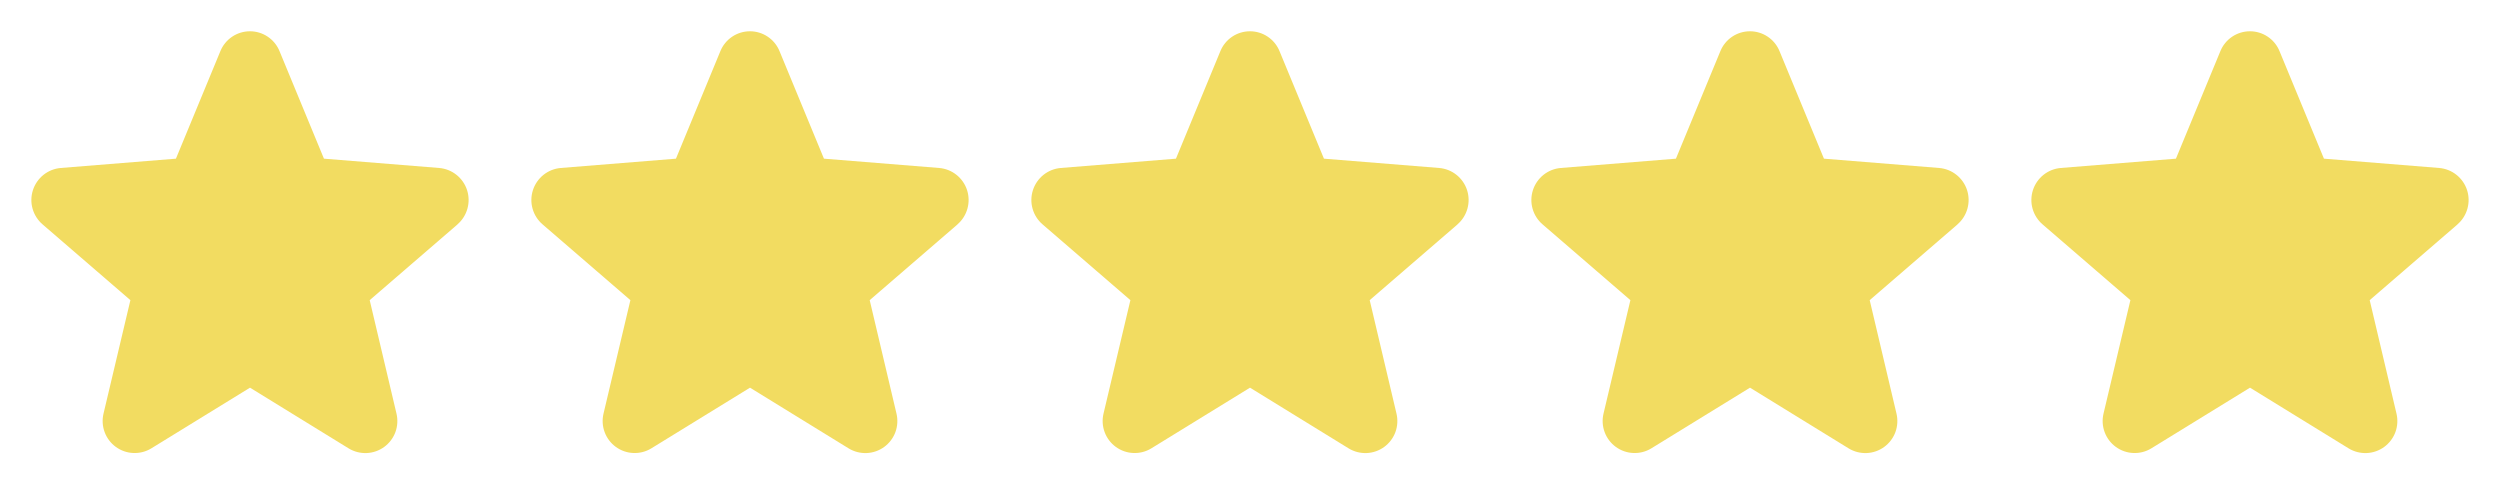
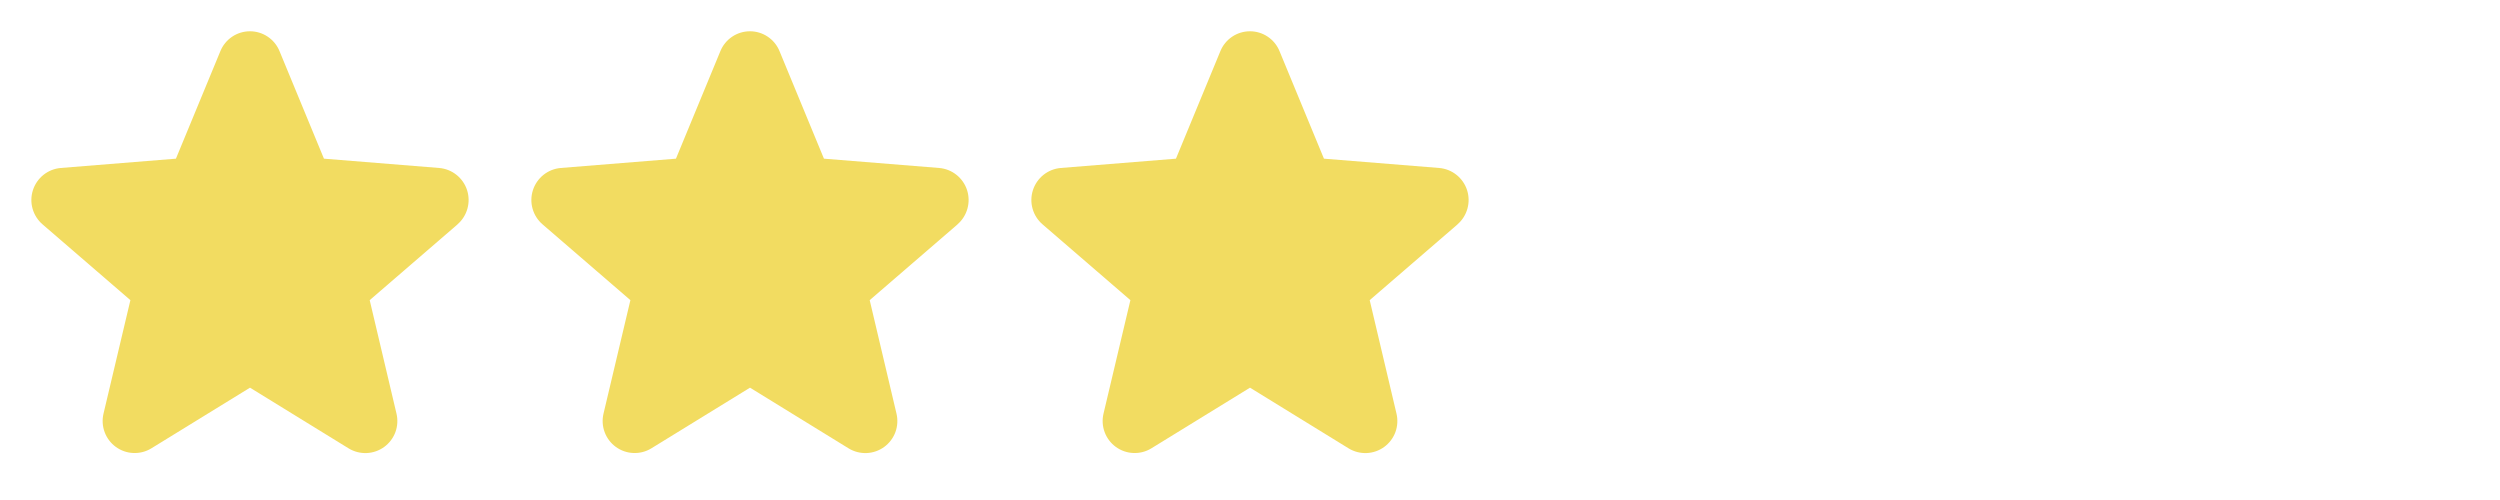
<svg xmlns="http://www.w3.org/2000/svg" width="100" height="20" viewBox="0 0 100 20" fill="none">
  <path d="M18.304 8.973L14.788 12.006L15.859 16.543C15.918 16.789 15.903 17.048 15.816 17.285C15.728 17.523 15.572 17.729 15.367 17.878C15.162 18.027 14.918 18.112 14.665 18.122C14.412 18.132 14.161 18.067 13.945 17.935L10 15.507L6.052 17.935C5.836 18.067 5.586 18.131 5.333 18.12C5.081 18.11 4.837 18.025 4.633 17.876C4.428 17.727 4.272 17.521 4.185 17.284C4.097 17.047 4.082 16.789 4.141 16.543L5.216 12.006L1.7 8.973C1.509 8.808 1.371 8.59 1.302 8.346C1.234 8.103 1.239 7.845 1.317 7.605C1.395 7.364 1.542 7.152 1.739 6.994C1.937 6.837 2.176 6.741 2.428 6.719L7.037 6.347L8.816 2.044C8.912 1.809 9.076 1.609 9.286 1.468C9.497 1.326 9.745 1.251 9.998 1.251C10.252 1.251 10.499 1.326 10.71 1.468C10.92 1.609 11.084 1.809 11.18 2.044L12.958 6.347L17.567 6.719C17.819 6.74 18.06 6.835 18.258 6.993C18.456 7.15 18.604 7.362 18.682 7.603C18.76 7.844 18.765 8.102 18.697 8.346C18.629 8.59 18.491 8.808 18.299 8.974L18.304 8.973Z" fill="#F2DC61" />
  <path d="M38.304 8.973L34.788 12.006L35.859 16.543C35.918 16.789 35.903 17.048 35.816 17.285C35.728 17.523 35.572 17.729 35.367 17.878C35.162 18.027 34.918 18.112 34.665 18.122C34.412 18.132 34.161 18.067 33.945 17.935L30 15.507L26.052 17.935C25.836 18.067 25.586 18.131 25.334 18.12C25.081 18.11 24.837 18.025 24.633 17.876C24.428 17.727 24.272 17.521 24.185 17.284C24.097 17.047 24.082 16.789 24.141 16.543L25.216 12.006L21.7 8.973C21.509 8.808 21.37 8.59 21.302 8.346C21.234 8.103 21.239 7.845 21.317 7.605C21.395 7.364 21.542 7.152 21.739 6.994C21.937 6.837 22.176 6.741 22.428 6.719L27.038 6.347L28.816 2.044C28.912 1.809 29.076 1.609 29.286 1.468C29.497 1.326 29.744 1.251 29.998 1.251C30.252 1.251 30.499 1.326 30.71 1.468C30.92 1.609 31.084 1.809 31.18 2.044L32.958 6.347L37.567 6.719C37.819 6.74 38.06 6.835 38.258 6.993C38.456 7.15 38.604 7.362 38.682 7.603C38.76 7.844 38.765 8.102 38.697 8.346C38.629 8.59 38.491 8.808 38.299 8.974L38.304 8.973Z" fill="#F2DC61" />
  <path d="M58.304 8.973L54.788 12.006L55.859 16.543C55.918 16.789 55.903 17.048 55.816 17.285C55.728 17.523 55.572 17.729 55.367 17.878C55.162 18.027 54.918 18.112 54.665 18.122C54.412 18.132 54.161 18.067 53.945 17.935L50 15.507L46.052 17.935C45.836 18.067 45.586 18.131 45.334 18.12C45.081 18.11 44.837 18.025 44.633 17.876C44.428 17.727 44.272 17.521 44.185 17.284C44.097 17.047 44.082 16.789 44.141 16.543L45.216 12.006L41.7 8.973C41.509 8.808 41.37 8.59 41.302 8.346C41.234 8.103 41.239 7.845 41.317 7.605C41.395 7.364 41.542 7.152 41.739 6.994C41.937 6.837 42.176 6.741 42.428 6.719L47.038 6.347L48.816 2.044C48.912 1.809 49.076 1.609 49.286 1.468C49.497 1.326 49.745 1.251 49.998 1.251C50.252 1.251 50.499 1.326 50.71 1.468C50.92 1.609 51.084 1.809 51.18 2.044L52.958 6.347L57.567 6.719C57.819 6.74 58.06 6.835 58.258 6.993C58.456 7.15 58.604 7.362 58.682 7.603C58.76 7.844 58.765 8.102 58.697 8.346C58.629 8.59 58.491 8.808 58.299 8.974L58.304 8.973Z" fill="#F2DC61" />
-   <path d="M78.304 8.973L74.788 12.006L75.859 16.543C75.918 16.789 75.903 17.048 75.816 17.285C75.728 17.523 75.572 17.729 75.367 17.878C75.162 18.027 74.918 18.112 74.665 18.122C74.412 18.132 74.161 18.067 73.945 17.935L70 15.507L66.052 17.935C65.836 18.067 65.586 18.131 65.334 18.12C65.081 18.11 64.837 18.025 64.633 17.876C64.428 17.727 64.272 17.521 64.185 17.284C64.097 17.047 64.082 16.789 64.141 16.543L65.216 12.006L61.7 8.973C61.509 8.808 61.37 8.59 61.302 8.346C61.234 8.103 61.239 7.845 61.317 7.605C61.395 7.364 61.542 7.152 61.739 6.994C61.937 6.837 62.176 6.741 62.428 6.719L67.037 6.347L68.816 2.044C68.912 1.809 69.076 1.609 69.286 1.468C69.497 1.326 69.745 1.251 69.998 1.251C70.251 1.251 70.499 1.326 70.71 1.468C70.92 1.609 71.084 1.809 71.18 2.044L72.958 6.347L77.567 6.719C77.819 6.74 78.06 6.835 78.258 6.993C78.456 7.15 78.604 7.362 78.682 7.603C78.76 7.844 78.765 8.102 78.697 8.346C78.629 8.59 78.491 8.808 78.299 8.974L78.304 8.973Z" fill="#F2DC61" />
-   <path d="M98.304 8.973L94.788 12.006L95.859 16.543C95.918 16.789 95.903 17.048 95.816 17.285C95.728 17.523 95.572 17.729 95.367 17.878C95.162 18.027 94.918 18.112 94.665 18.122C94.412 18.132 94.161 18.067 93.945 17.935L90 15.507L86.052 17.935C85.836 18.067 85.586 18.131 85.334 18.12C85.081 18.11 84.837 18.025 84.633 17.876C84.428 17.727 84.272 17.521 84.185 17.284C84.097 17.047 84.082 16.789 84.141 16.543L85.216 12.006L81.7 8.973C81.509 8.808 81.371 8.59 81.302 8.346C81.234 8.103 81.24 7.845 81.317 7.605C81.395 7.364 81.542 7.152 81.739 6.994C81.937 6.837 82.176 6.741 82.428 6.719L87.037 6.347L88.816 2.044C88.912 1.809 89.076 1.609 89.286 1.468C89.497 1.326 89.745 1.251 89.998 1.251C90.251 1.251 90.499 1.326 90.71 1.468C90.92 1.609 91.084 1.809 91.18 2.044L92.958 6.347L97.567 6.719C97.819 6.74 98.06 6.835 98.258 6.993C98.456 7.15 98.604 7.362 98.682 7.603C98.76 7.844 98.765 8.102 98.697 8.346C98.629 8.59 98.491 8.808 98.299 8.974L98.304 8.973Z" fill="#F2DC61" />
</svg>